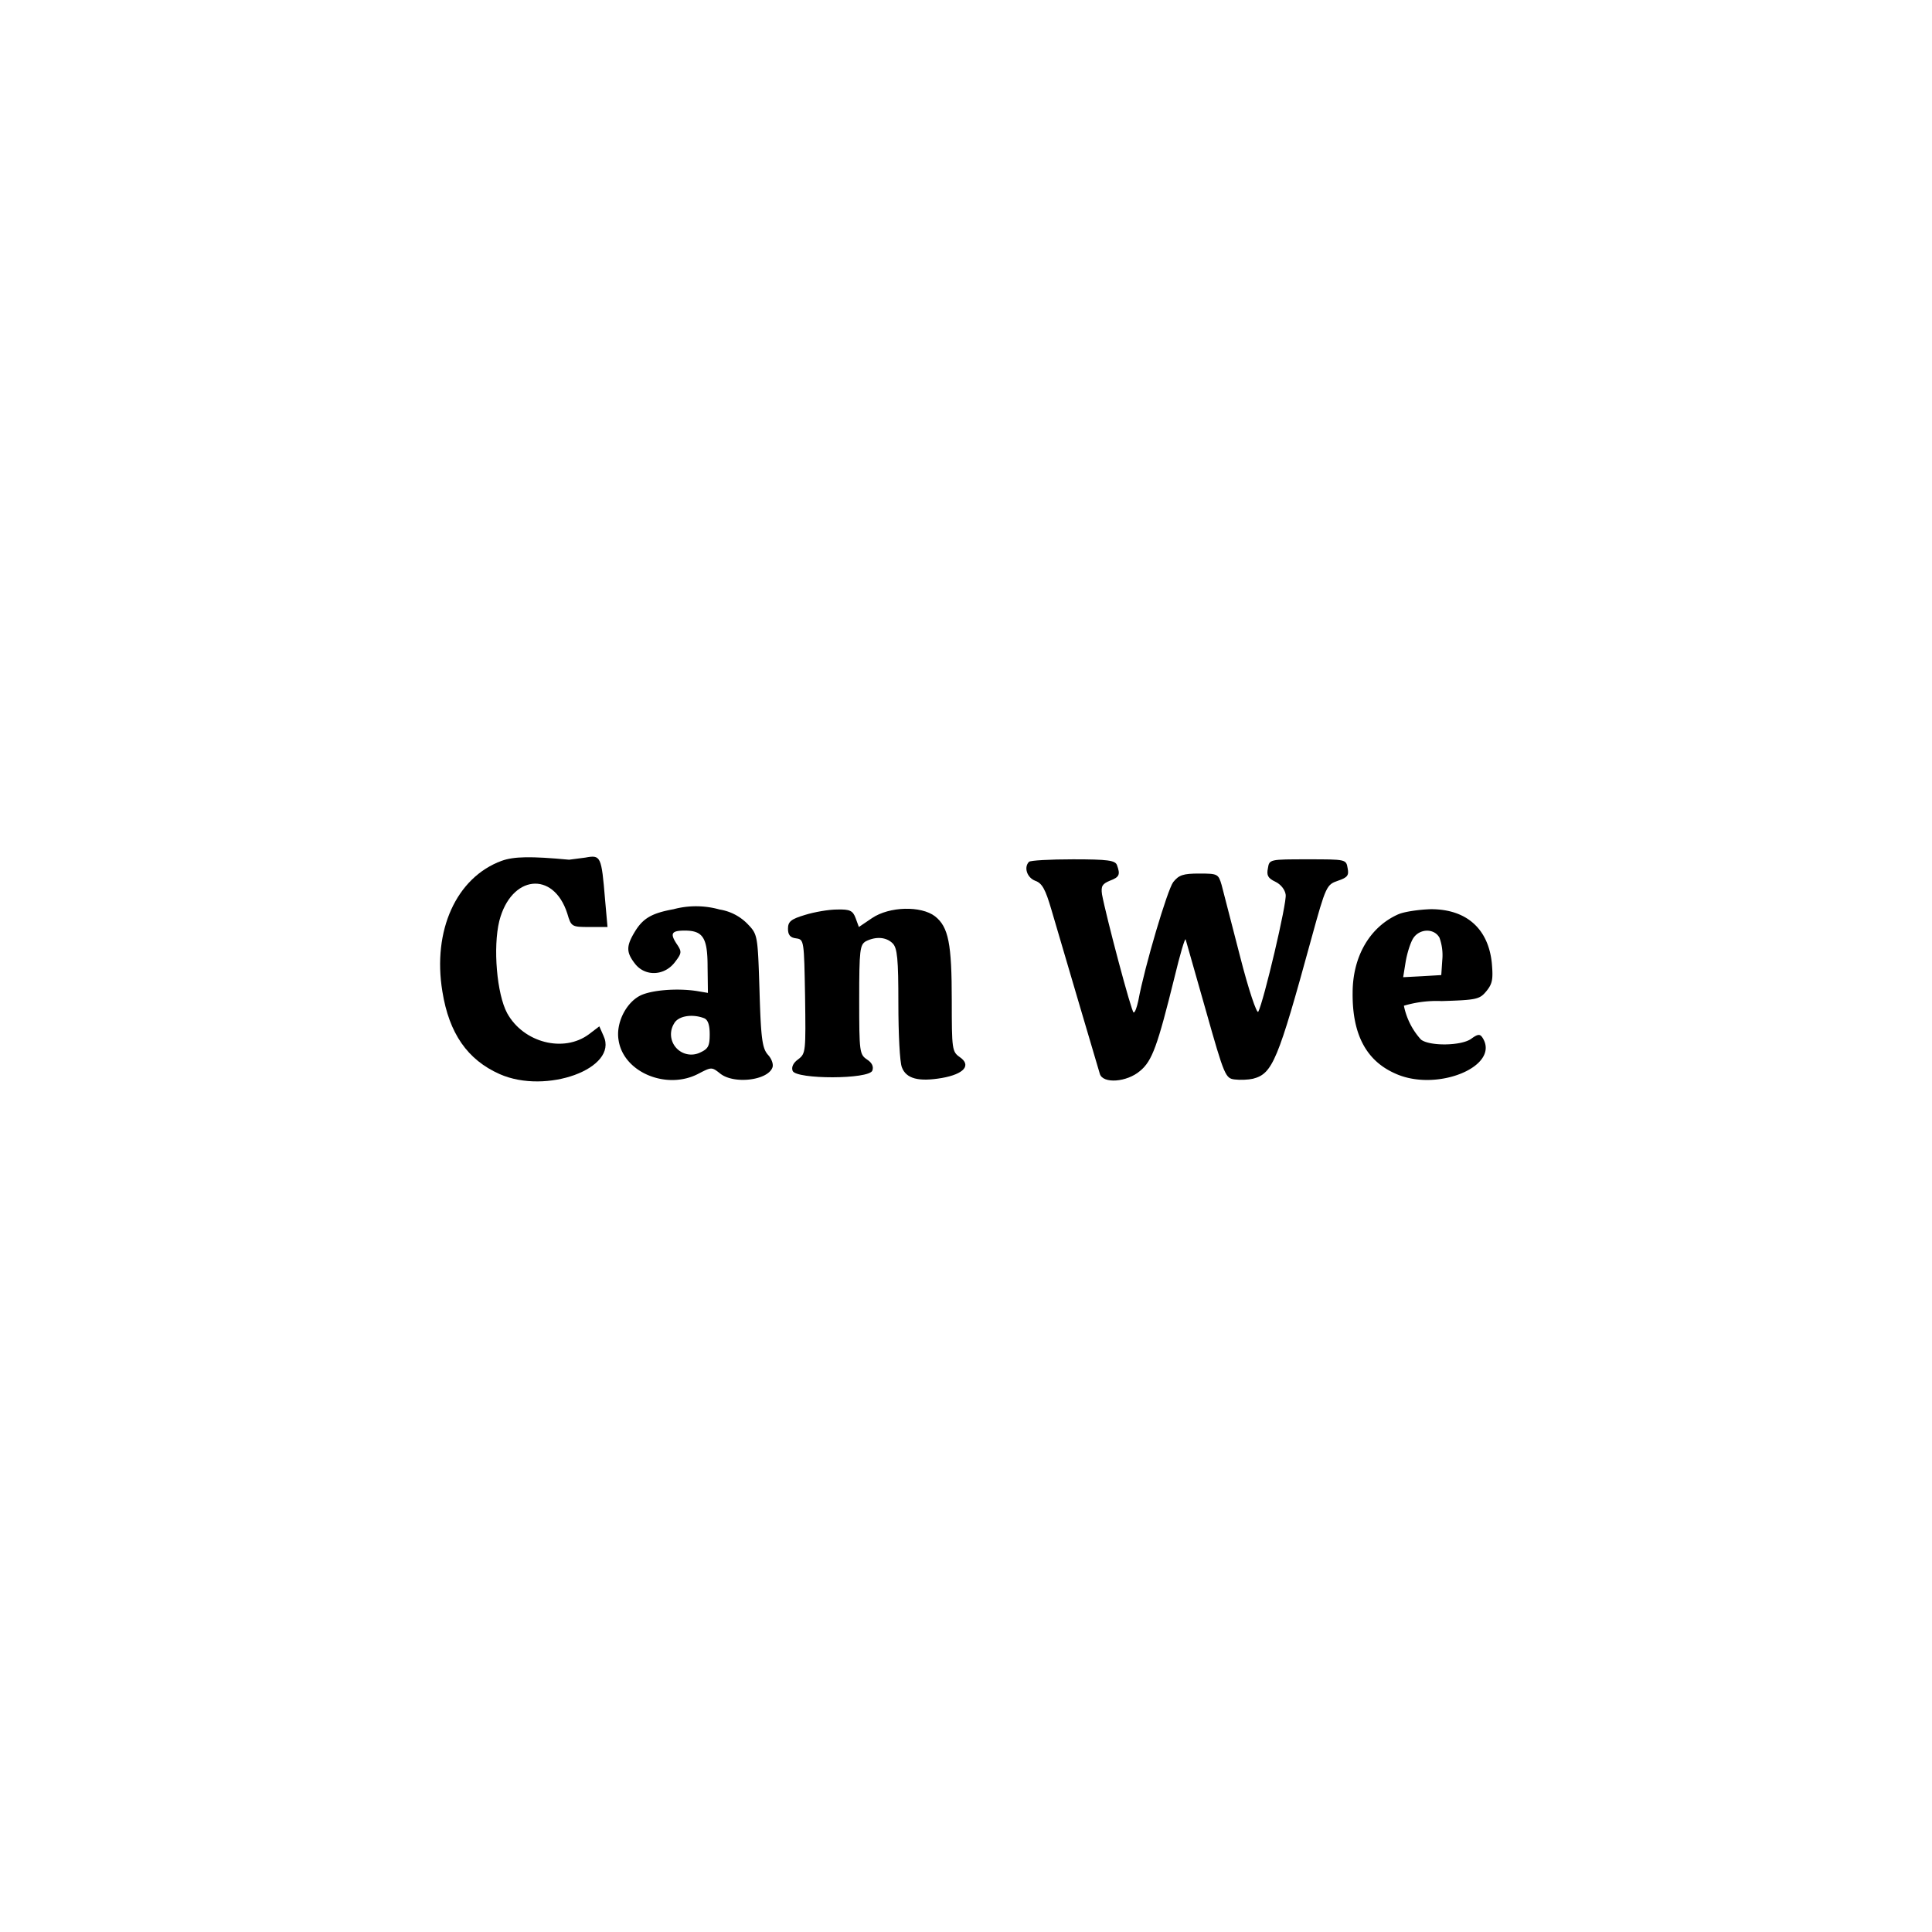
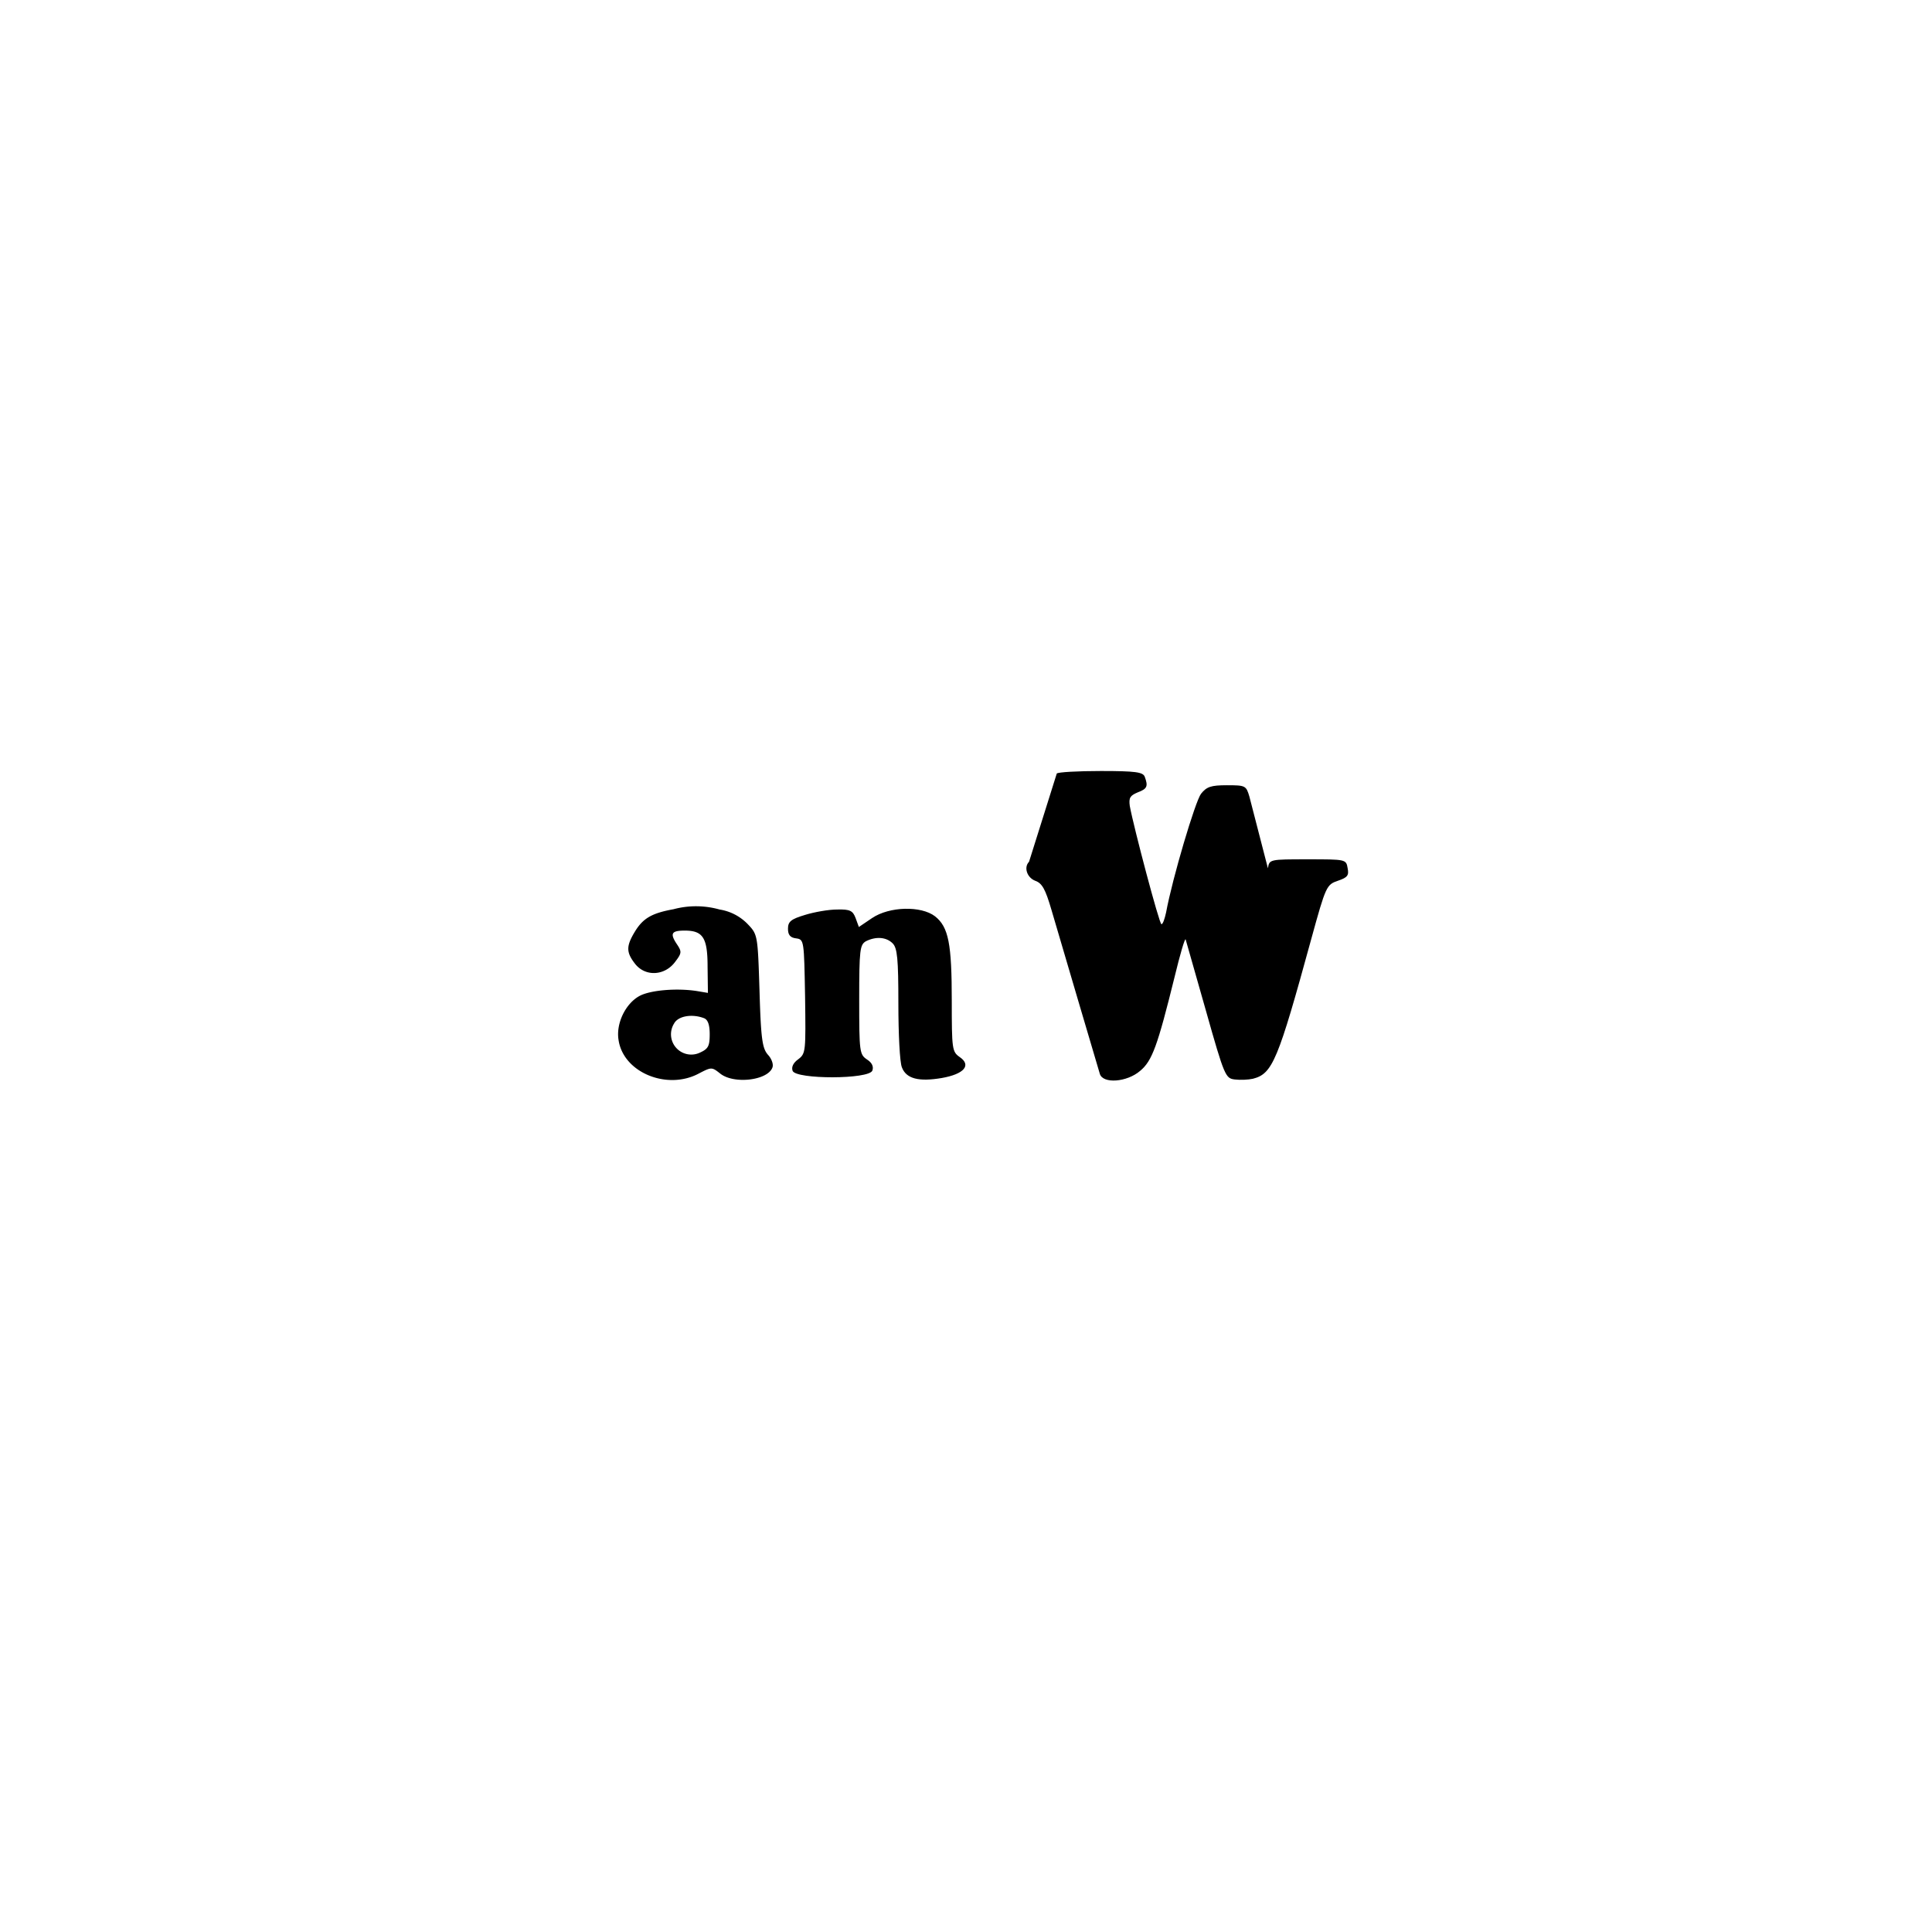
<svg xmlns="http://www.w3.org/2000/svg" width="3448" height="3448" viewBox="0 0 3448 3448" fill="none">
  <g clip-path="url(#clip0)">
    <g filter="url(#filter0_d)">
-       <path d="M895.5 1532.2c-81.3 29.8-123.9 124.6-106 233.3 12 75 45 122 102.2 147.4 83.2 36.9 212.2-10.2 185.5-68l-7.6-17.2-18.4 14c-45.1 33.7-117 15.3-146.1-37.5-18.5-34.3-25.5-117.6-14-164.6 21-82 96.5-90.3 121.3-13.4 7 23.6 7.6 24.2 39.4 24.2h32.4l-4.4-49.6c-6.4-76.9-7.6-79.4-35-74.3l-29.2 3.8c-68.6-6.4-98.5-5.8-120 1.9z" fill="#000" />
-     </g>
+       </g>
    <g filter="url(#filter1_d)">
      <path d="M1202.4 1618.6c-38.8 7-54.7 16-69.3 40-15.8 26.1-15.8 37 .7 58 18.4 22.8 52.7 20.9 71.1-4 12.1-15.8 12.1-18.3 2.6-32.3-12.1-18.5-9-23.5 14.6-23.5 32.4 0 40.7 12.7 40.7 64.2l.6 47-19-3.2c-35.7-5.7-82.7-1.9-102.4 8.3-25.4 13.3-43.2 49.6-38 79.4 8.8 57.9 87 89.7 143.5 59.2 22.2-11.5 22.9-11.5 37.5 0 24.1 19.7 84.5 12.7 93.4-10.2 2.5-5.7-1.3-16-7.7-22.9-10.1-11.4-12.7-27.3-15.2-113.8-3.2-100.4-3.2-101-21.6-120.1a89 89 0 00-49.6-25.5c-26.7-7.5-55-7.8-82-.6zm54 194.5c7 2.6 10.2 12.1 10.2 28.6 0 21-2.6 26-16.6 32.5a36.2 36.2 0 01-47-51.5c7-13.4 31.8-17.8 53.4-9.6z" fill="#000" />
    </g>
    <g filter="url(#filter2_d)">
      <path d="M1436.8 1628.8c-25.4 7.6-30.5 12-30.5 24.8 0 10.8 3.9 15.9 14.7 17.1 14 2 14 3.9 15.8 103.6 1.3 98 1.3 101.8-12 112-9 6.3-12.8 14-10.2 20.9 6.4 15.3 136.6 15.3 142.3-.6 2.5-7-.6-14-9.5-19.7-13.4-9-14-13.4-14-106.8 0-89.6 1.3-98 12-104.3 17.9-8.9 36.3-7.6 47.7 3.8 8.3 8.3 10.2 27.4 10.2 107.5 0 54 2.5 104.9 6.3 113.8 7.7 20.3 29.9 26 71.2 19 40-7 53.4-22.9 31.8-37.5-13.4-9.5-14-14-14-100.4 0-101.7-5.7-131.6-29.9-150.7-24.8-19-81.3-17.8-112.4 3.2l-23.5 15.9-5.8-15.9c-5-13.3-10.1-15.9-33-15.3-15.2 0-40.7 4.5-57.2 9.6z" fill="#000" />
    </g>
    <g filter="url(#filter3_d)">
-       <path d="M1836.5 1534c-9.6 9.6-3.9 28 10.8 33.8 12.7 4.4 18.4 15.2 29.2 52l48.3 164 38 128.5c5.2 18.4 48.4 15.2 71.9-5.1 21.6-17.8 31.1-44.5 61.6-167.8 9.5-39.4 18.4-70 19.7-66.8l36.2 127.2c33 117 35 120.8 51.5 122.7 9.5 1.2 24.1.6 32.4-1.3 35-9 44.5-31.8 104.2-249.8 26-94.7 27.3-96.6 47.6-103.6 17.2-5.8 19.7-9.6 17.2-22.3-2.6-15.9-3.2-15.9-71.2-15.9s-68.6 0-71.1 16c-2.6 12.6 0 17.7 13.3 24 9.5 4.5 17.2 14 18.4 23 2.6 14-39.4 191.3-48.9 209-2.5 4.5-17.2-38.7-32.4-98.4l-33-127.8c-5.8-19.7-7-20.4-40-20.4-28.6 0-36.3 2.6-46.4 15.3-10.2 13.4-50.9 150-62.3 211.7-2.5 11.4-5.7 21-8.3 21-3.8 0-49.5-173-56.5-211-2-14.7.6-18.5 14-24.2 17.1-6.4 19-10.8 12.7-28-3.2-8.3-16.5-10.2-78.2-10.2-41.3 0-76.8 2-78.8 4.5z" fill="#000" />
+       <path d="M1836.5 1534c-9.6 9.6-3.9 28 10.8 33.8 12.7 4.4 18.4 15.2 29.2 52l48.3 164 38 128.5c5.2 18.4 48.4 15.2 71.9-5.1 21.6-17.8 31.1-44.5 61.6-167.8 9.5-39.4 18.4-70 19.7-66.8l36.2 127.2c33 117 35 120.8 51.5 122.7 9.5 1.2 24.1.6 32.4-1.3 35-9 44.5-31.8 104.2-249.8 26-94.7 27.3-96.6 47.6-103.6 17.2-5.8 19.7-9.6 17.2-22.3-2.6-15.9-3.2-15.9-71.2-15.9s-68.6 0-71.1 16l-33-127.8c-5.8-19.7-7-20.4-40-20.4-28.6 0-36.3 2.6-46.4 15.3-10.2 13.4-50.9 150-62.3 211.7-2.5 11.4-5.7 21-8.3 21-3.8 0-49.5-173-56.5-211-2-14.7.6-18.5 14-24.2 17.1-6.4 19-10.8 12.7-28-3.2-8.3-16.5-10.2-78.2-10.2-41.3 0-76.8 2-78.8 4.5z" fill="#000" />
    </g>
    <g filter="url(#filter4_d)">
-       <path d="M2496 1627.5c-50.9 22.3-82 75-82 140.5-.7 73.7 24.1 120.8 75.6 143.7 74.3 34.3 188.7-12.8 156.3-63.6-4.5-7-8.3-7-20.4 1.9-17.8 12.7-74.3 13.3-89.5 1.3-15.5-17-26-38-30.5-60.4 21.8-6.5 44.6-9.3 67.3-8.3 62.9-1.9 68-3.2 80-17.8 10.9-13.3 12.1-21.6 9.6-50.2-6.4-61.7-45.8-96-108.7-96-21.6.7-47.6 4.5-57.8 9zm73 42a91.5 91.5 0 015 40l-1.8 26.7-33.7 2-34.3 1.8 4.4-27.3c2.6-15.3 8.3-33.7 13.4-42 11.4-17.8 37.5-18.4 47-1.2z" fill="#000" />
-     </g>
+       </g>
  </g>
  <defs>
    <filter id="filter0_d" x="771.4" y="1514.8" width="326.8" height="429.2" filterUnits="userSpaceOnUse" color-interpolation-filters="sRGB">
      <feFlood flood-opacity="0" result="BackgroundImageFix" />
      <feColorMatrix in="SourceAlpha" values="0 0 0 0 0 0 0 0 0 0 0 0 0 0 0 0 0 0 127 0" />
      <feOffset dy="4" />
      <feGaussianBlur stdDeviation="7" />
      <feColorMatrix values="0 0 0 0 0 0 0 0 0 0 0 0 0 0 0 0 0 0 0.35 0" />
      <feBlend in2="BackgroundImageFix" result="effect1_dropShadow" />
      <feBlend in="SourceGraphic" in2="effect1_dropShadow" result="shape" />
    </filter>
    <filter id="filter1_d" x="1089" y="1603.4" width="304.1" height="338.1" filterUnits="userSpaceOnUse" color-interpolation-filters="sRGB">
      <feFlood flood-opacity="0" result="BackgroundImageFix" />
      <feColorMatrix in="SourceAlpha" values="0 0 0 0 0 0 0 0 0 0 0 0 0 0 0 0 0 0 127 0" />
      <feOffset dy="4" />
      <feGaussianBlur stdDeviation="7" />
      <feColorMatrix values="0 0 0 0 0 0 0 0 0 0 0 0 0 0 0 0 0 0 0.35 0" />
      <feBlend in2="BackgroundImageFix" result="effect1_dropShadow" />
      <feBlend in="SourceGraphic" in2="effect1_dropShadow" result="shape" />
    </filter>
    <filter id="filter2_d" x="1392.3" y="1607.9" width="344.5" height="332.9" filterUnits="userSpaceOnUse" color-interpolation-filters="sRGB">
      <feFlood flood-opacity="0" result="BackgroundImageFix" />
      <feColorMatrix in="SourceAlpha" values="0 0 0 0 0 0 0 0 0 0 0 0 0 0 0 0 0 0 127 0" />
      <feOffset dy="4" />
      <feGaussianBlur stdDeviation="7" />
      <feColorMatrix values="0 0 0 0 0 0 0 0 0 0 0 0 0 0 0 0 0 0 0.35 0" />
      <feBlend in2="BackgroundImageFix" result="effect1_dropShadow" />
      <feBlend in="SourceGraphic" in2="effect1_dropShadow" result="shape" />
    </filter>
    <filter id="filter3_d" x="1817.8" y="1519.6" width="602.1" height="422.8" filterUnits="userSpaceOnUse" color-interpolation-filters="sRGB">
      <feFlood flood-opacity="0" result="BackgroundImageFix" />
      <feColorMatrix in="SourceAlpha" values="0 0 0 0 0 0 0 0 0 0 0 0 0 0 0 0 0 0 127 0" />
      <feOffset dy="4" />
      <feGaussianBlur stdDeviation="7" />
      <feColorMatrix values="0 0 0 0 0 0 0 0 0 0 0 0 0 0 0 0 0 0 0.35 0" />
      <feBlend in2="BackgroundImageFix" result="effect1_dropShadow" />
      <feBlend in="SourceGraphic" in2="effect1_dropShadow" result="shape" />
    </filter>
    <filter id="filter4_d" x="2400" y="1608.6" width="277.5" height="332.8" filterUnits="userSpaceOnUse" color-interpolation-filters="sRGB">
      <feFlood flood-opacity="0" result="BackgroundImageFix" />
      <feColorMatrix in="SourceAlpha" values="0 0 0 0 0 0 0 0 0 0 0 0 0 0 0 0 0 0 127 0" />
      <feOffset dy="4" />
      <feGaussianBlur stdDeviation="7" />
      <feColorMatrix values="0 0 0 0 0 0 0 0 0 0 0 0 0 0 0 0 0 0 0.35 0" />
      <feBlend in2="BackgroundImageFix" result="effect1_dropShadow" />
      <feBlend in="SourceGraphic" in2="effect1_dropShadow" result="shape" />
    </filter>
    <clipPath id="clip0">
      <path fill="#fff" d="M771 1358h1906v731H771z" />
    </clipPath>
  </defs>
</svg>